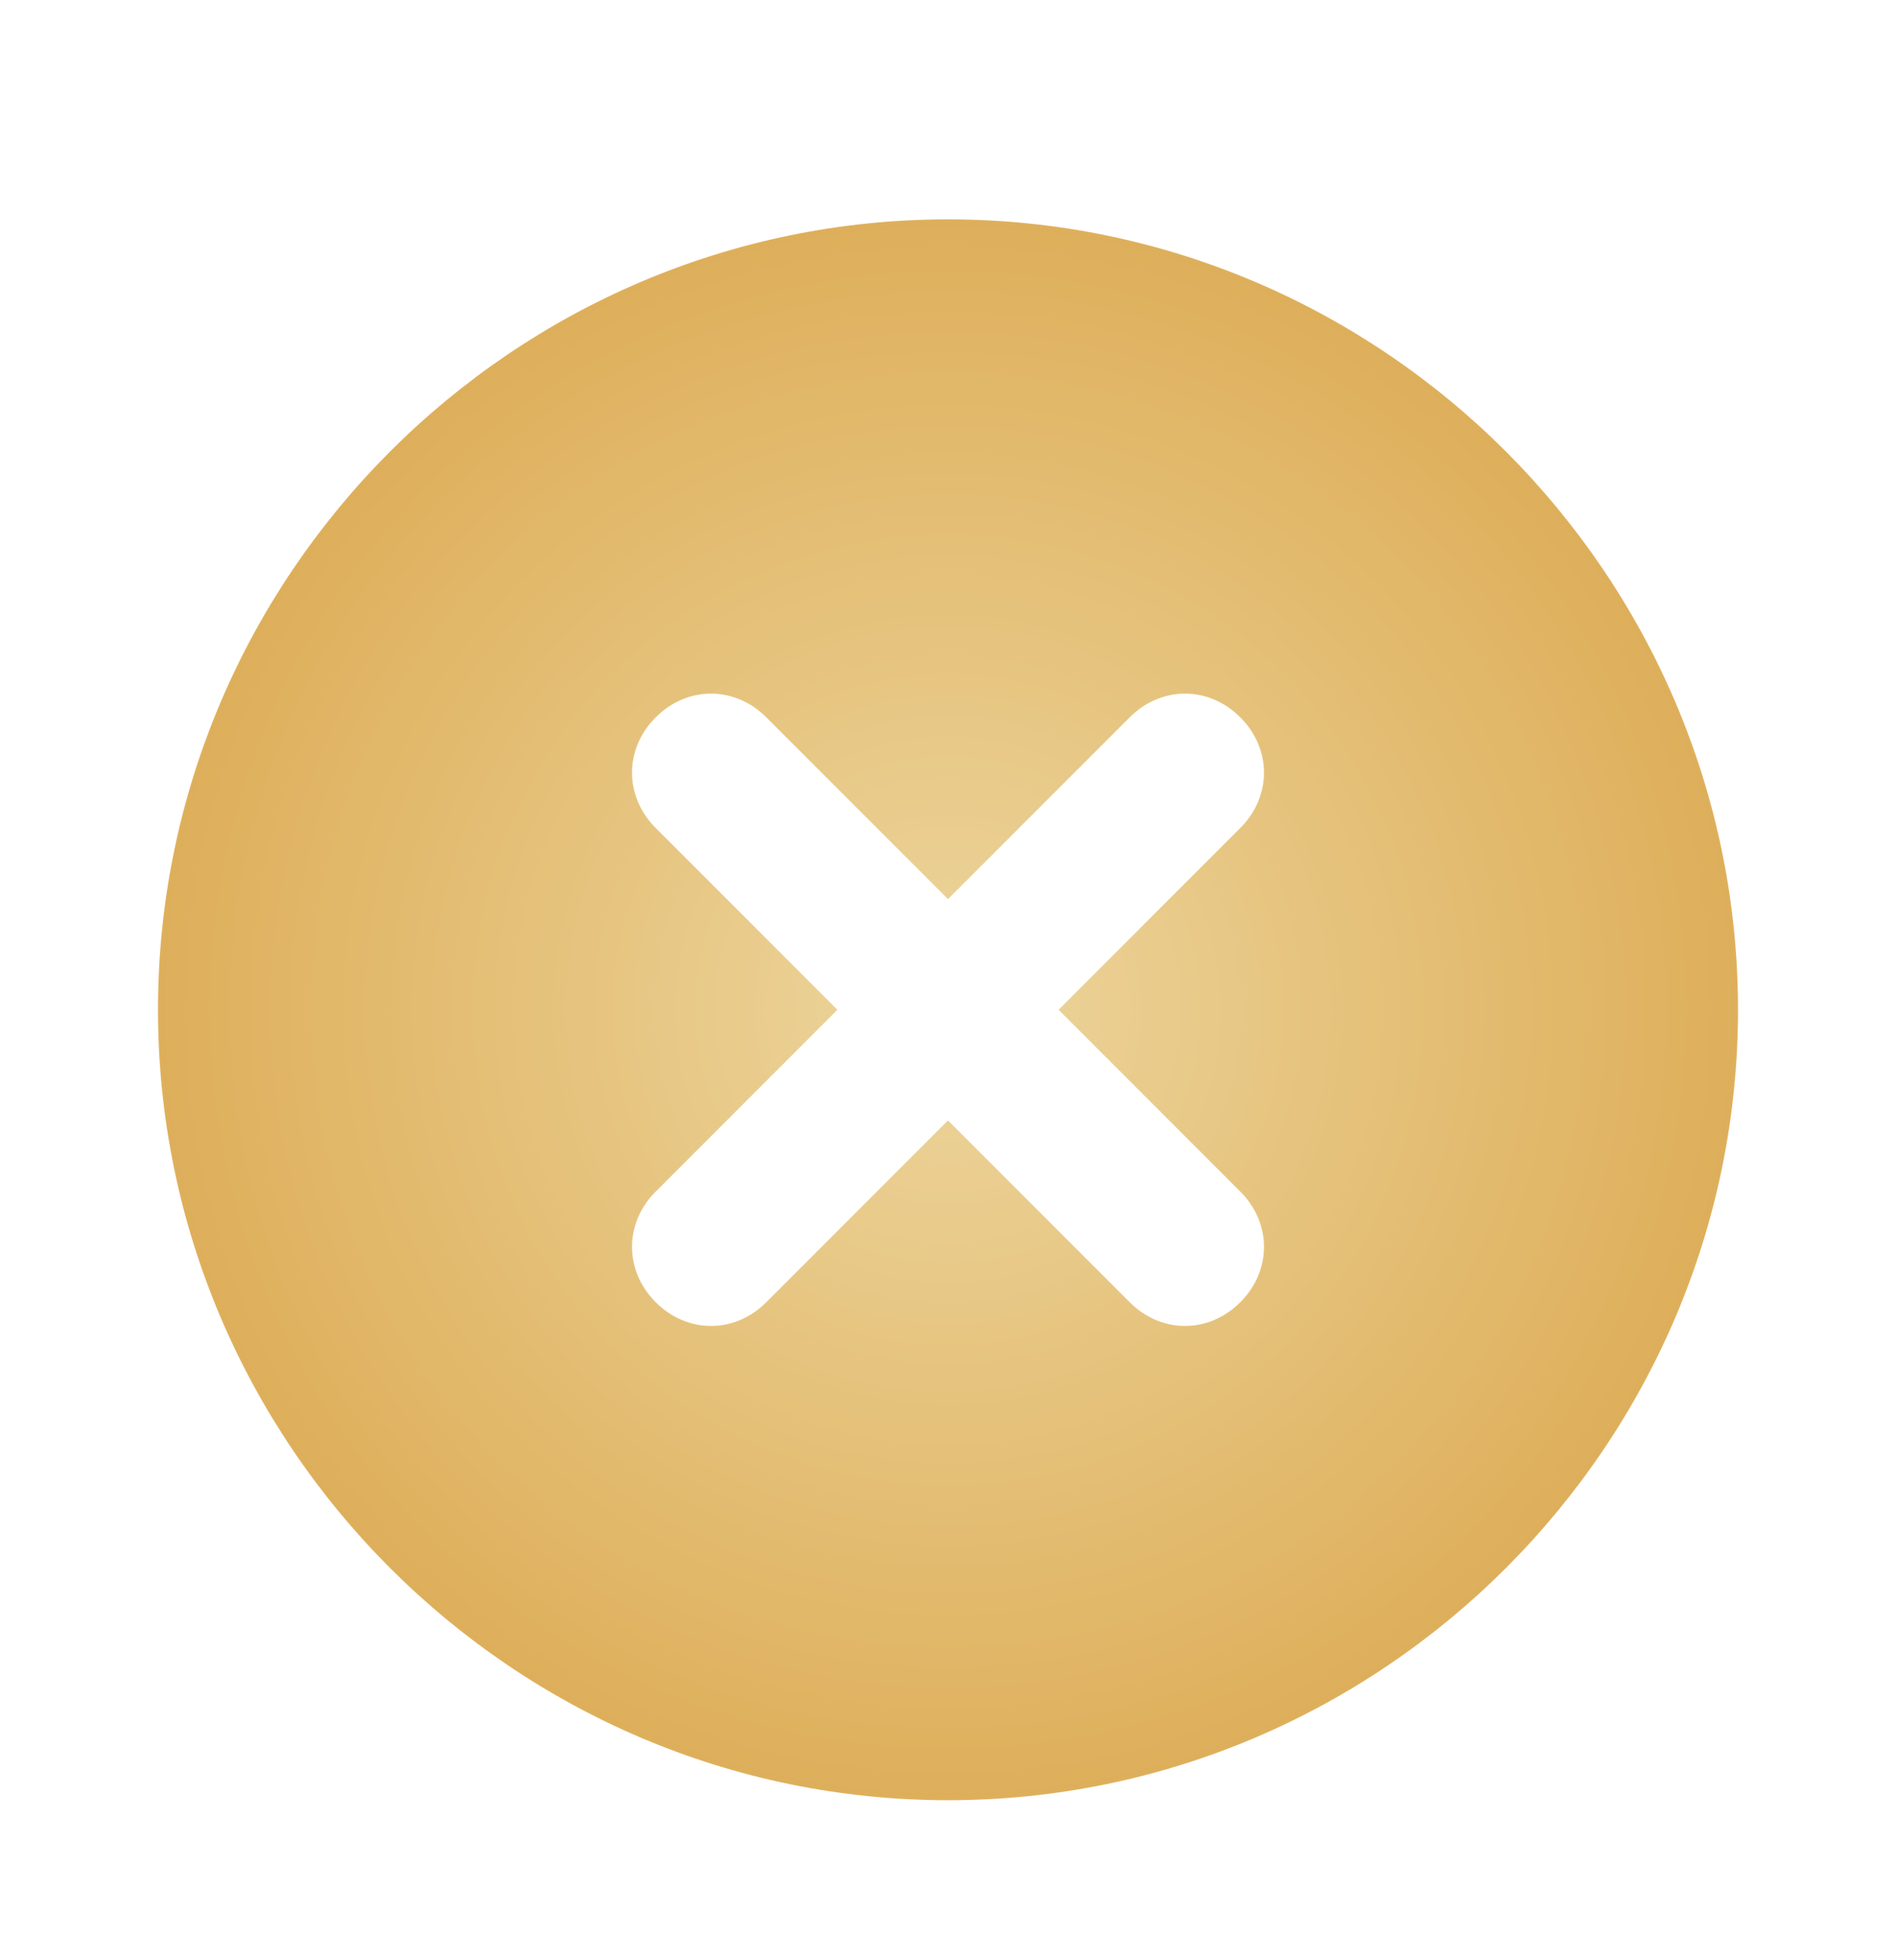
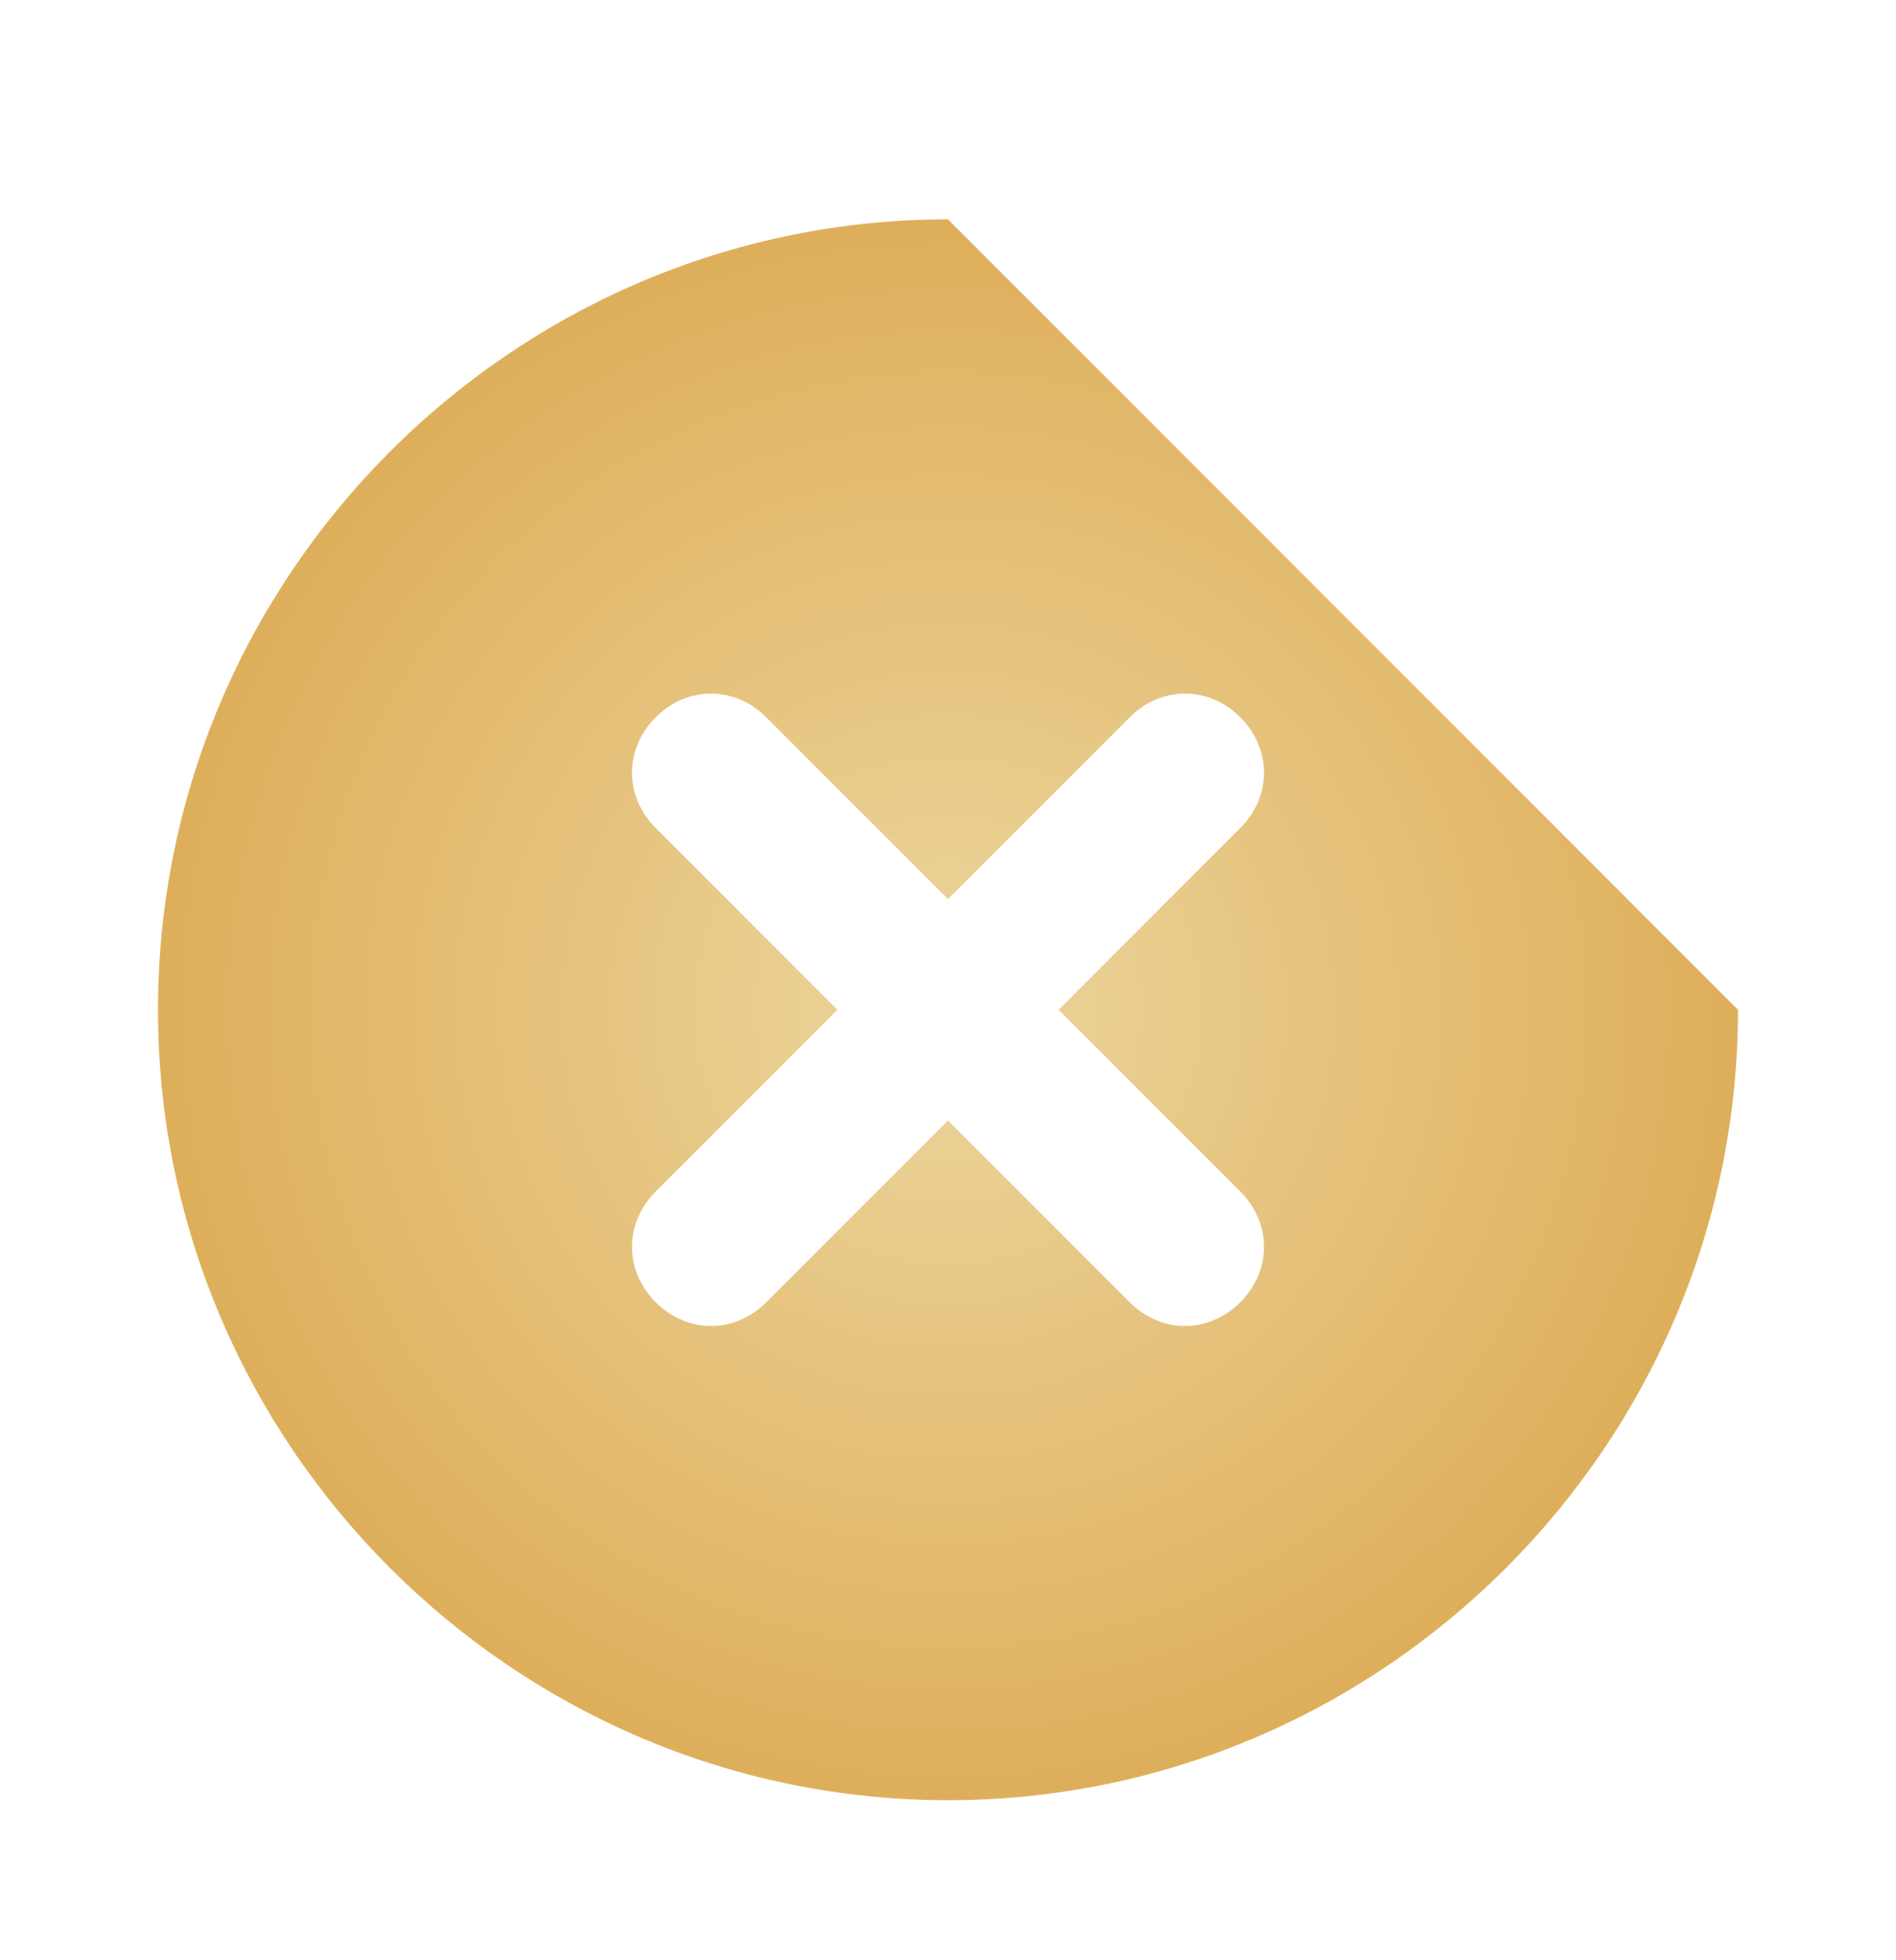
<svg xmlns="http://www.w3.org/2000/svg" width="30" height="31" viewBox="0 0 30 31" fill="none">
-   <path d="M15 3.469C8.125 3.469 2.5 9.094 2.5 15.969C2.5 22.844 8.125 28.469 15 28.469C21.875 28.469 27.5 22.844 27.5 15.969C27.5 9.094 21.875 3.469 15 3.469ZM19.625 18.844C20.125 19.344 20.125 20.094 19.625 20.594C19.125 21.094 18.375 21.094 17.875 20.594L15 17.719L12.125 20.594C11.625 21.094 10.875 21.094 10.375 20.594C9.875 20.094 9.875 19.344 10.375 18.844L13.25 15.969L10.375 13.094C9.875 12.594 9.875 11.844 10.375 11.344C10.875 10.844 11.625 10.844 12.125 11.344L15 14.219L17.875 11.344C18.375 10.844 19.125 10.844 19.625 11.344C20.125 11.844 20.125 12.594 19.625 13.094L16.75 15.969L19.625 18.844Z" fill="url(#paint0_radial_5548_1042)" />
+   <path d="M15 3.469C8.125 3.469 2.5 9.094 2.5 15.969C2.5 22.844 8.125 28.469 15 28.469C21.875 28.469 27.5 22.844 27.5 15.969ZM19.625 18.844C20.125 19.344 20.125 20.094 19.625 20.594C19.125 21.094 18.375 21.094 17.875 20.594L15 17.719L12.125 20.594C11.625 21.094 10.875 21.094 10.375 20.594C9.875 20.094 9.875 19.344 10.375 18.844L13.25 15.969L10.375 13.094C9.875 12.594 9.875 11.844 10.375 11.344C10.875 10.844 11.625 10.844 12.125 11.344L15 14.219L17.875 11.344C18.375 10.844 19.125 10.844 19.625 11.344C20.125 11.844 20.125 12.594 19.625 13.094L16.75 15.969L19.625 18.844Z" fill="url(#paint0_radial_5548_1042)" />
  <defs>
    <radialGradient id="paint0_radial_5548_1042" cx="0" cy="0" r="1" gradientUnits="userSpaceOnUse" gradientTransform="translate(15 15.969) scale(12.5)">
      <stop stop-color="#EDD69E" />
      <stop offset="1" stop-color="#DEAF5B" />
    </radialGradient>
  </defs>
</svg>